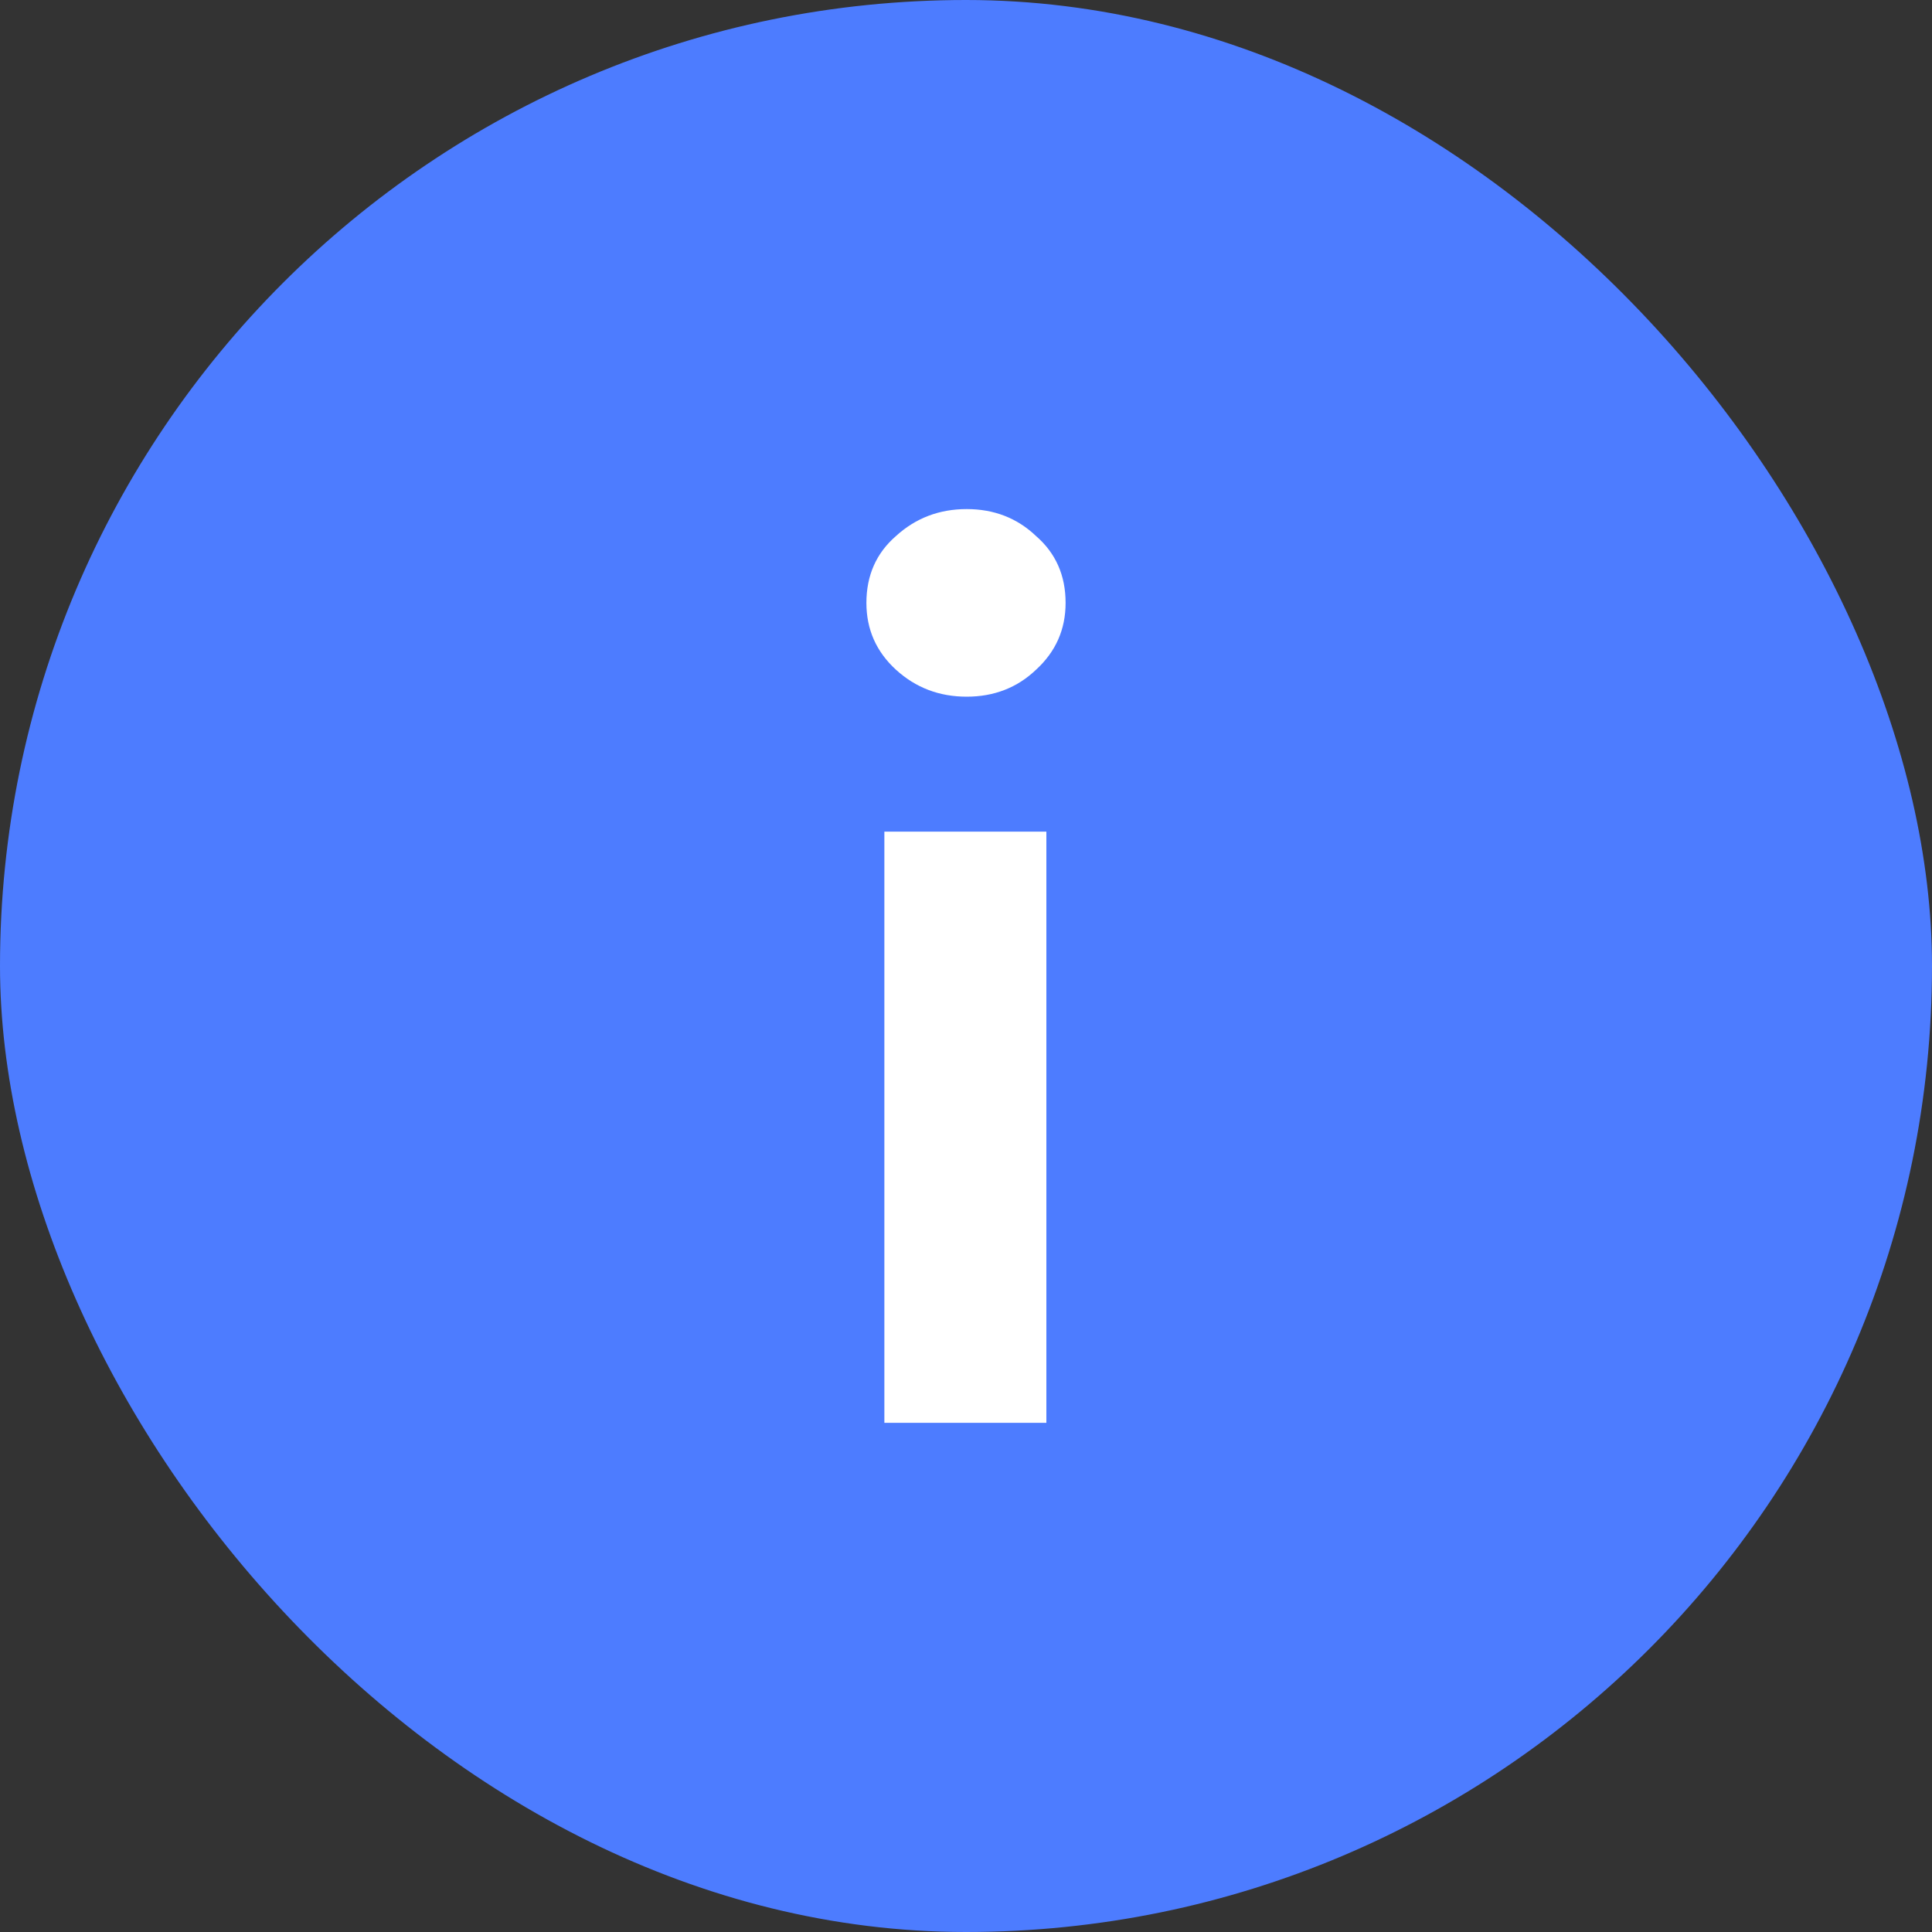
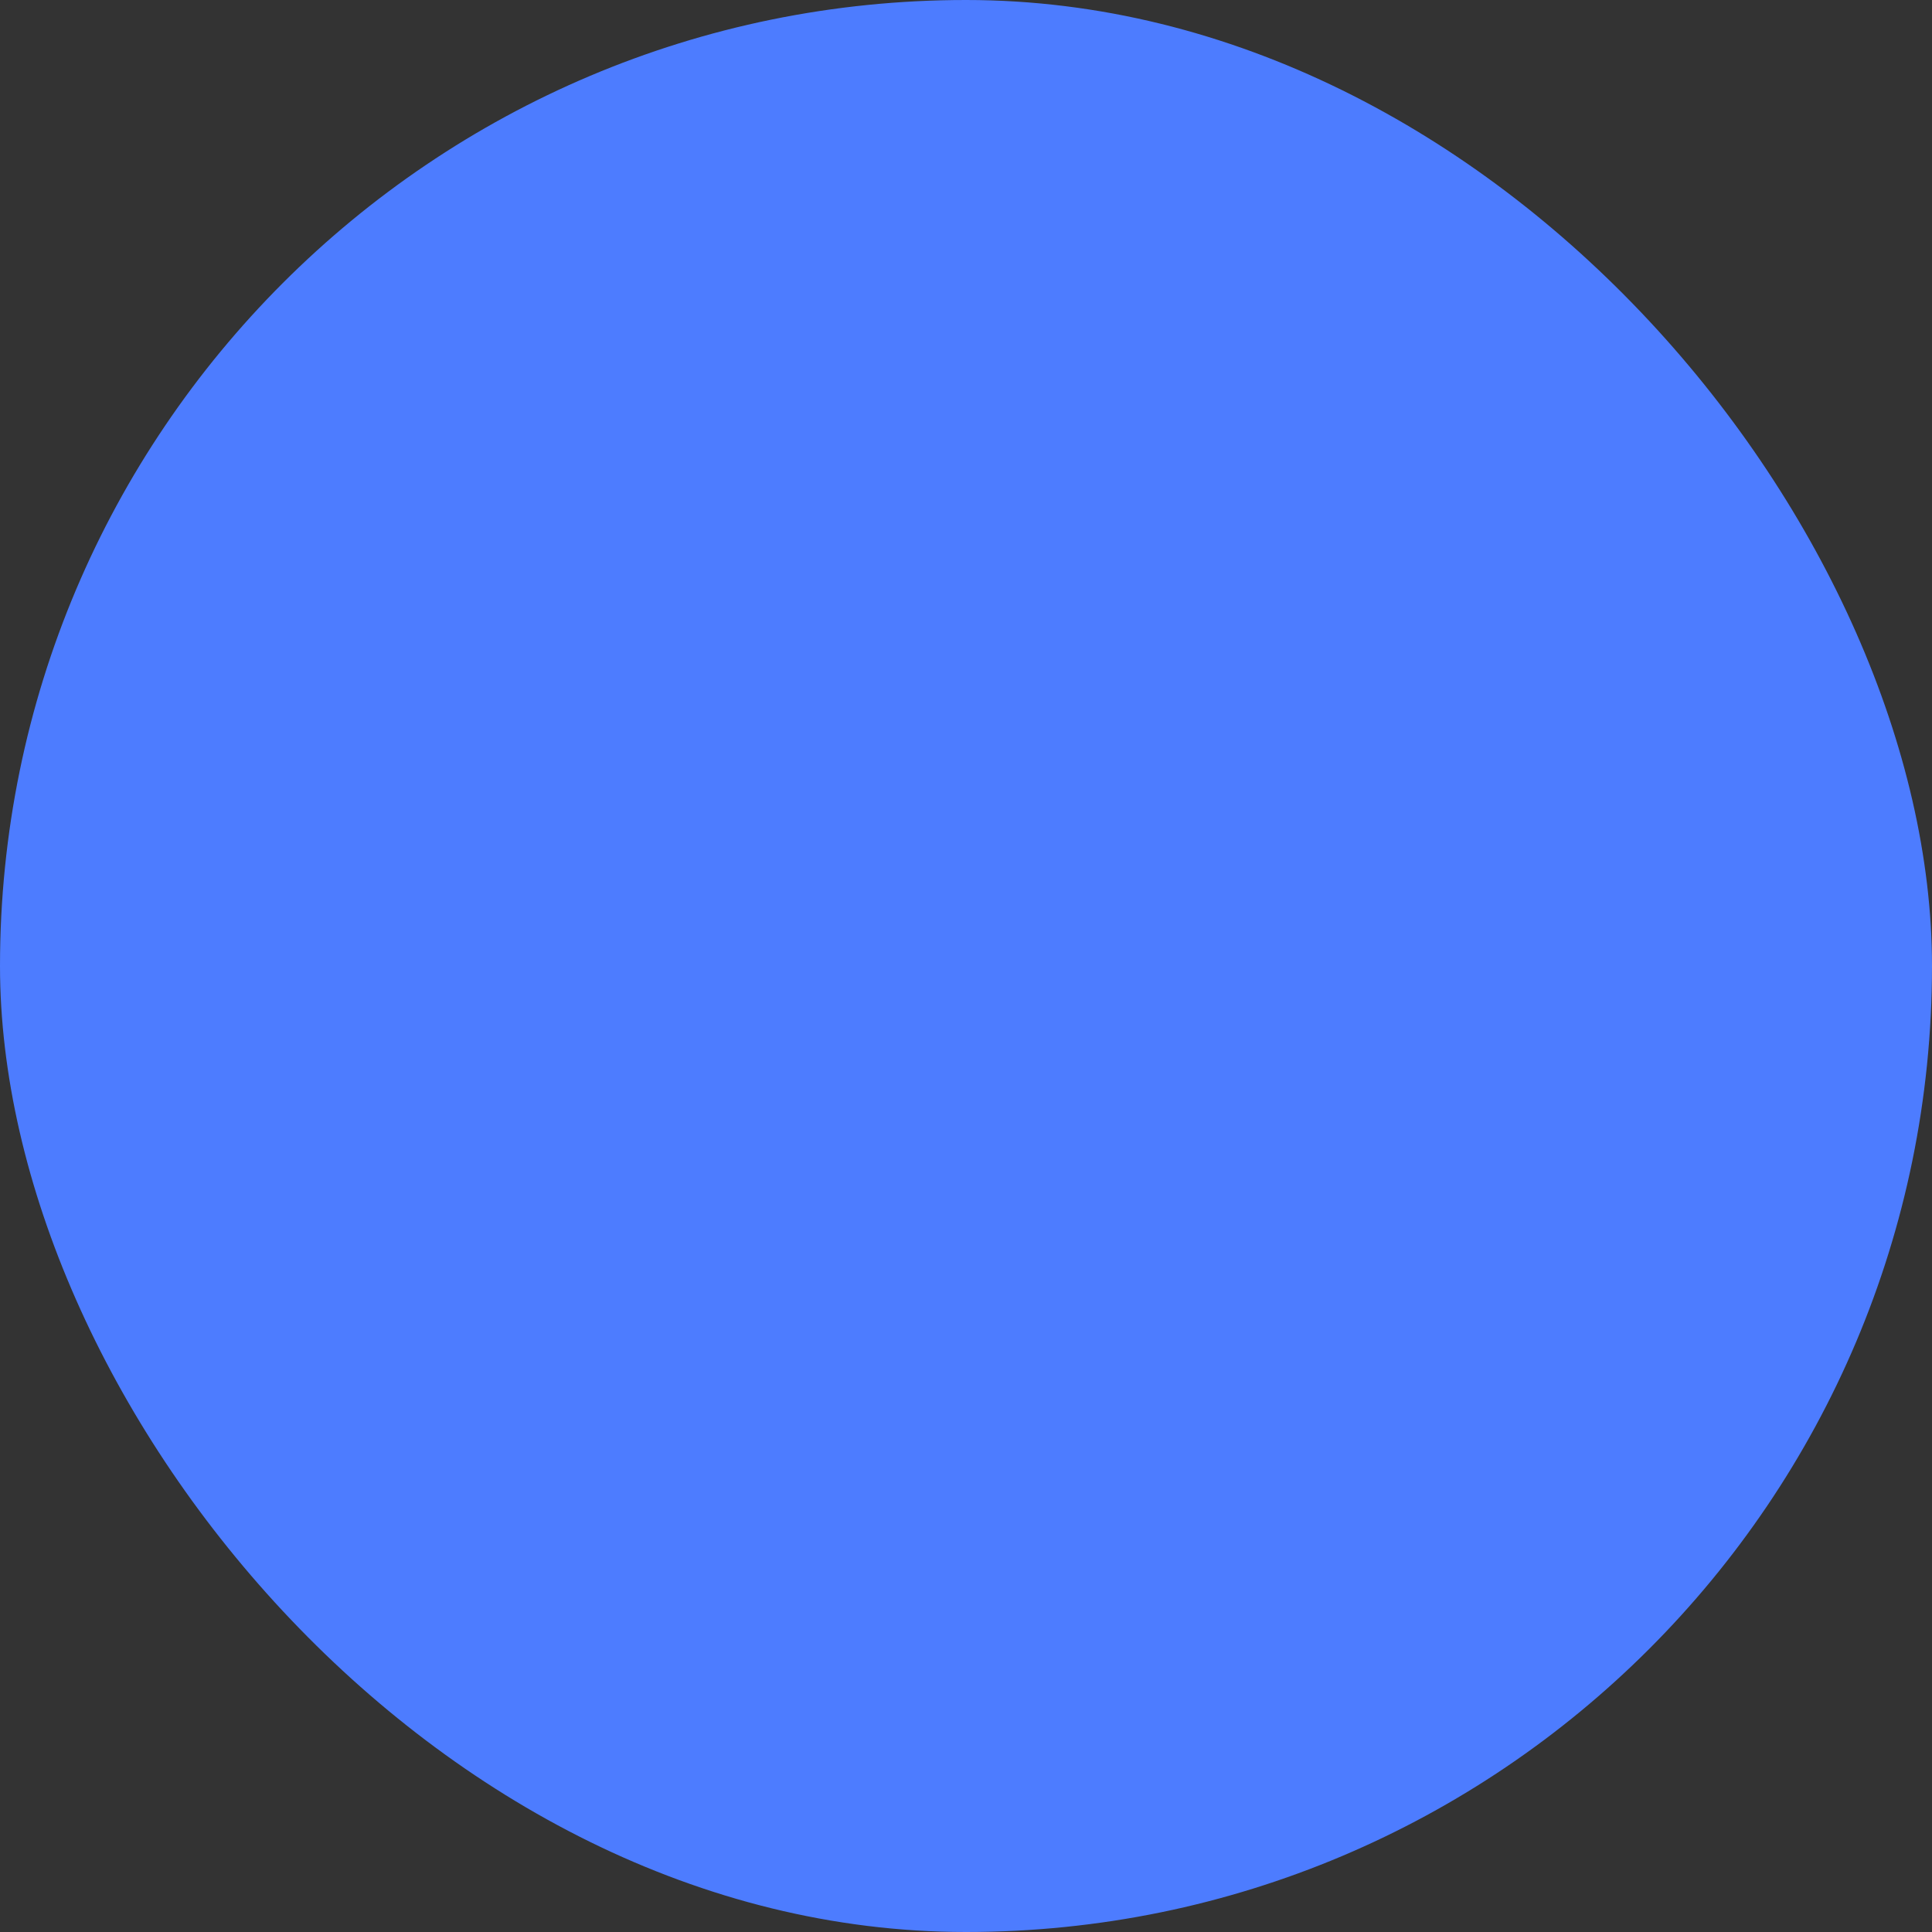
<svg xmlns="http://www.w3.org/2000/svg" width="20" height="20" viewBox="0 0 20 20" fill="none">
  <rect x="0" y="0" width="20" height="20" fill="#333333" stroke="none" />
  <rect width="20" height="20" rx="10" fill="#4D7CFF" />
-   <path d="M8.969 6.241C8.969 5.957 9.071 5.726 9.275 5.549C9.479 5.363 9.723 5.27 10.007 5.27C10.29 5.27 10.53 5.363 10.725 5.549C10.929 5.726 11.031 5.957 11.031 6.241C11.031 6.516 10.929 6.746 10.725 6.933C10.53 7.119 10.29 7.212 10.007 7.212C9.723 7.212 9.479 7.119 9.275 6.933C9.071 6.746 8.969 6.516 8.969 6.241ZM9.155 8.609H10.832V14.729H9.155V8.609Z" fill="white" />
</svg>